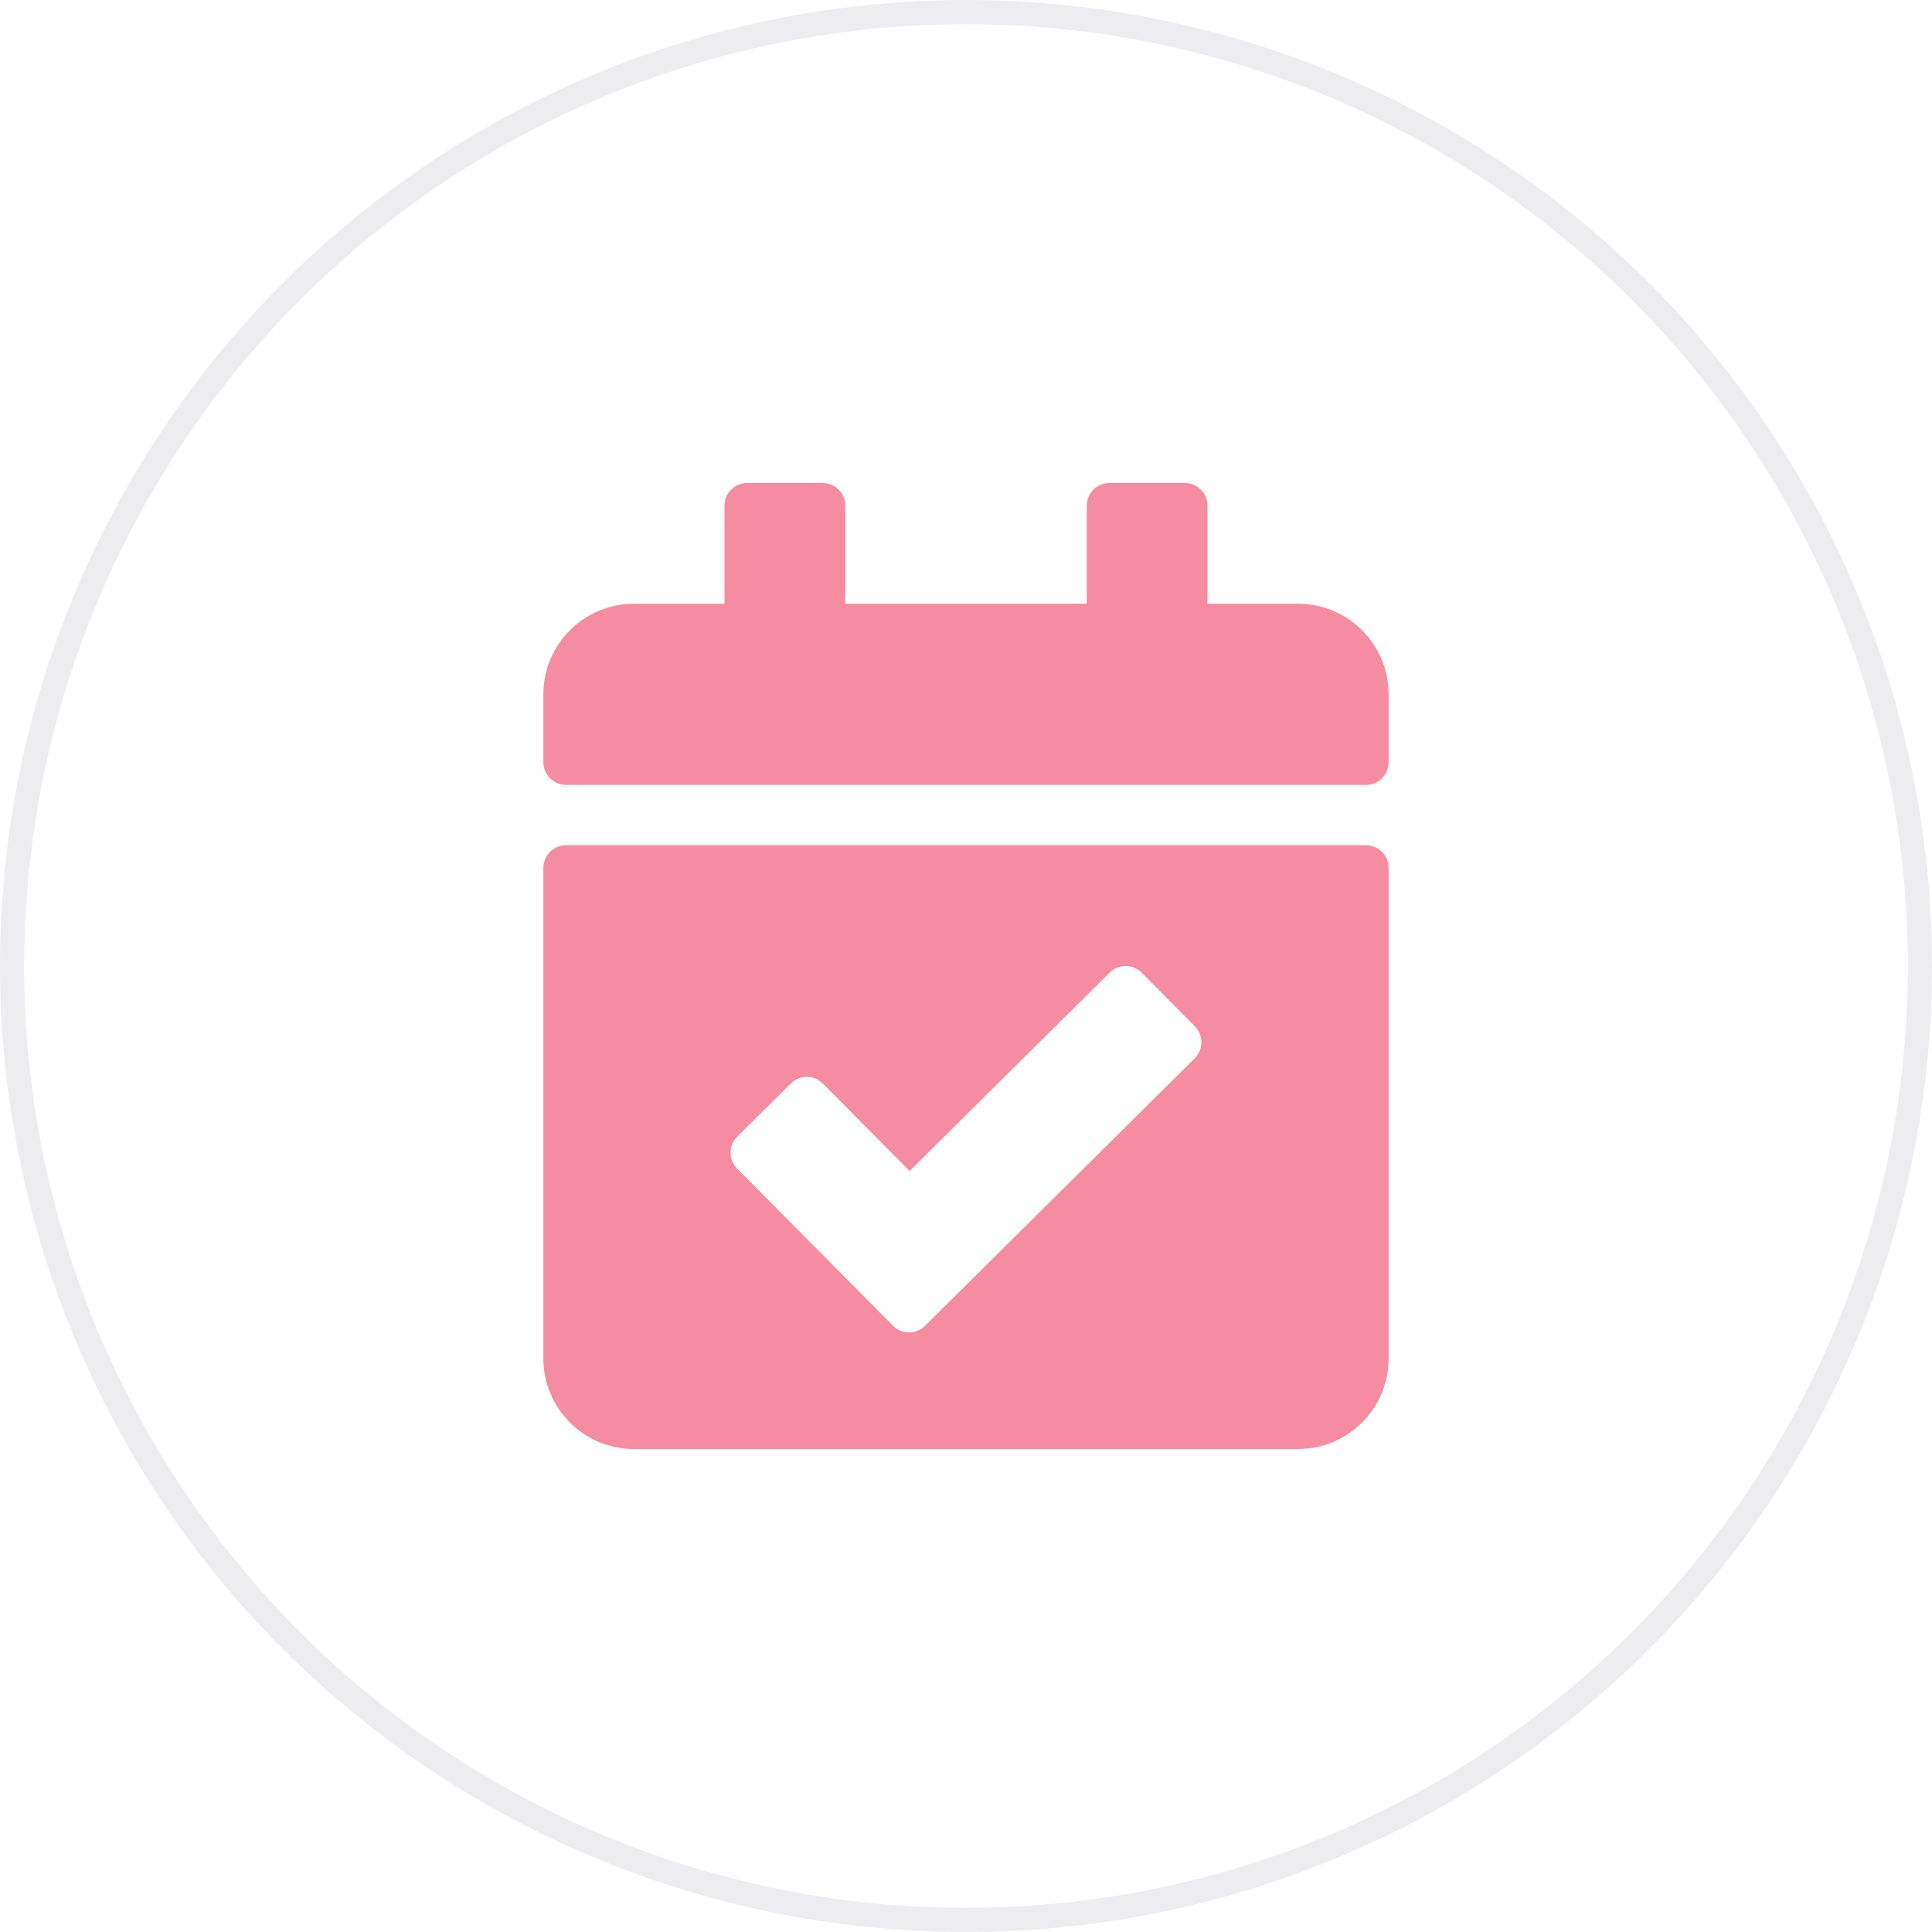
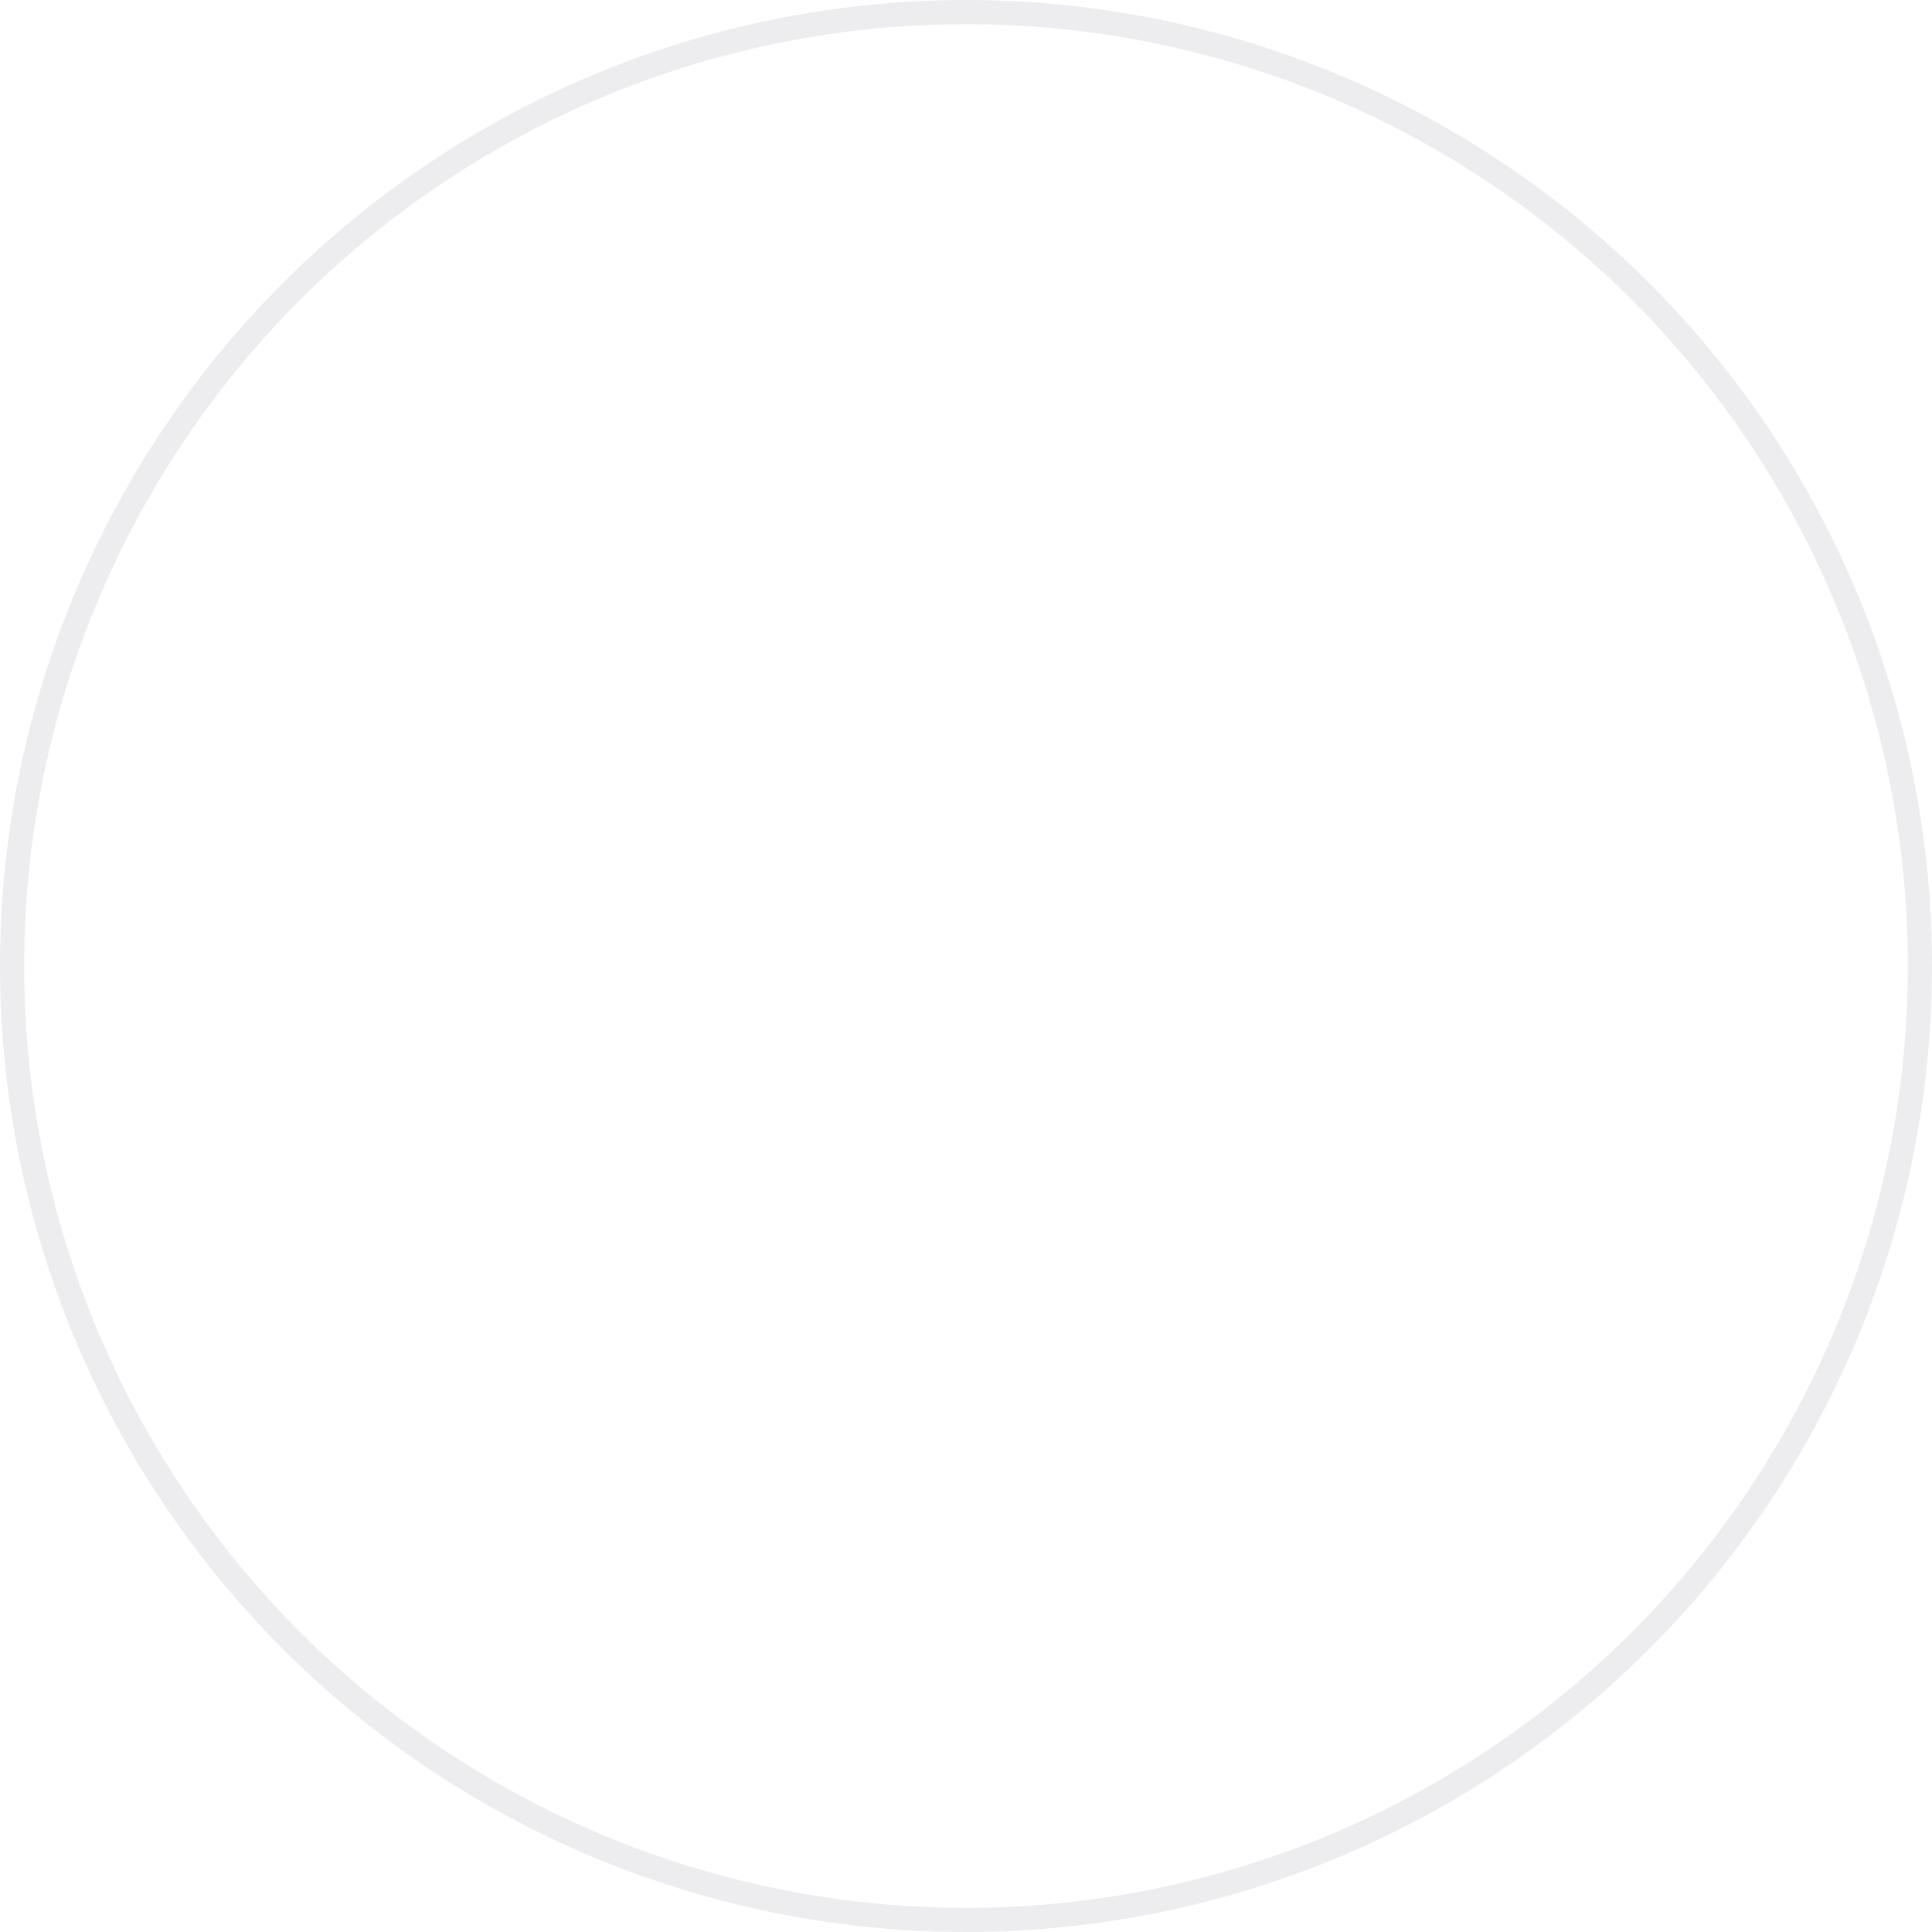
<svg xmlns="http://www.w3.org/2000/svg" width="80" height="80" viewBox="0 0 80 80" fill="none">
  <circle cx="40" cy="40" r="39.5" stroke="#46495C" stroke-opacity="0.1" />
-   <path d="M56.562 32.5H23.438C22.92 32.5 22.5 32.08 22.5 31.562V28.75C22.5 26.679 24.179 25 26.25 25H30V20.938C30 20.42 30.42 20 30.938 20H34.062C34.58 20 35 20.42 35 20.938V25H45V20.938C45 20.42 45.42 20 45.938 20H49.062C49.58 20 50 20.42 50 20.938V25H53.75C55.821 25 57.5 26.679 57.5 28.75V31.562C57.5 32.08 57.08 32.5 56.562 32.5ZM23.438 35H56.562C57.08 35 57.5 35.42 57.5 35.938V56.25C57.5 58.321 55.821 60 53.75 60H26.25C24.179 60 22.5 58.321 22.5 56.25V35.938C22.5 35.42 22.92 35 23.438 35ZM49.476 42.496L47.276 40.277C46.911 39.91 46.317 39.907 45.95 40.272L37.666 48.489L34.073 44.868C33.709 44.501 33.115 44.498 32.748 44.863L30.529 47.064C30.162 47.428 30.159 48.022 30.524 48.389L36.977 54.895C37.342 55.262 37.935 55.265 38.303 54.9L49.471 43.822C49.839 43.457 49.841 42.863 49.476 42.496Z" fill="#F58CA1" />
</svg>